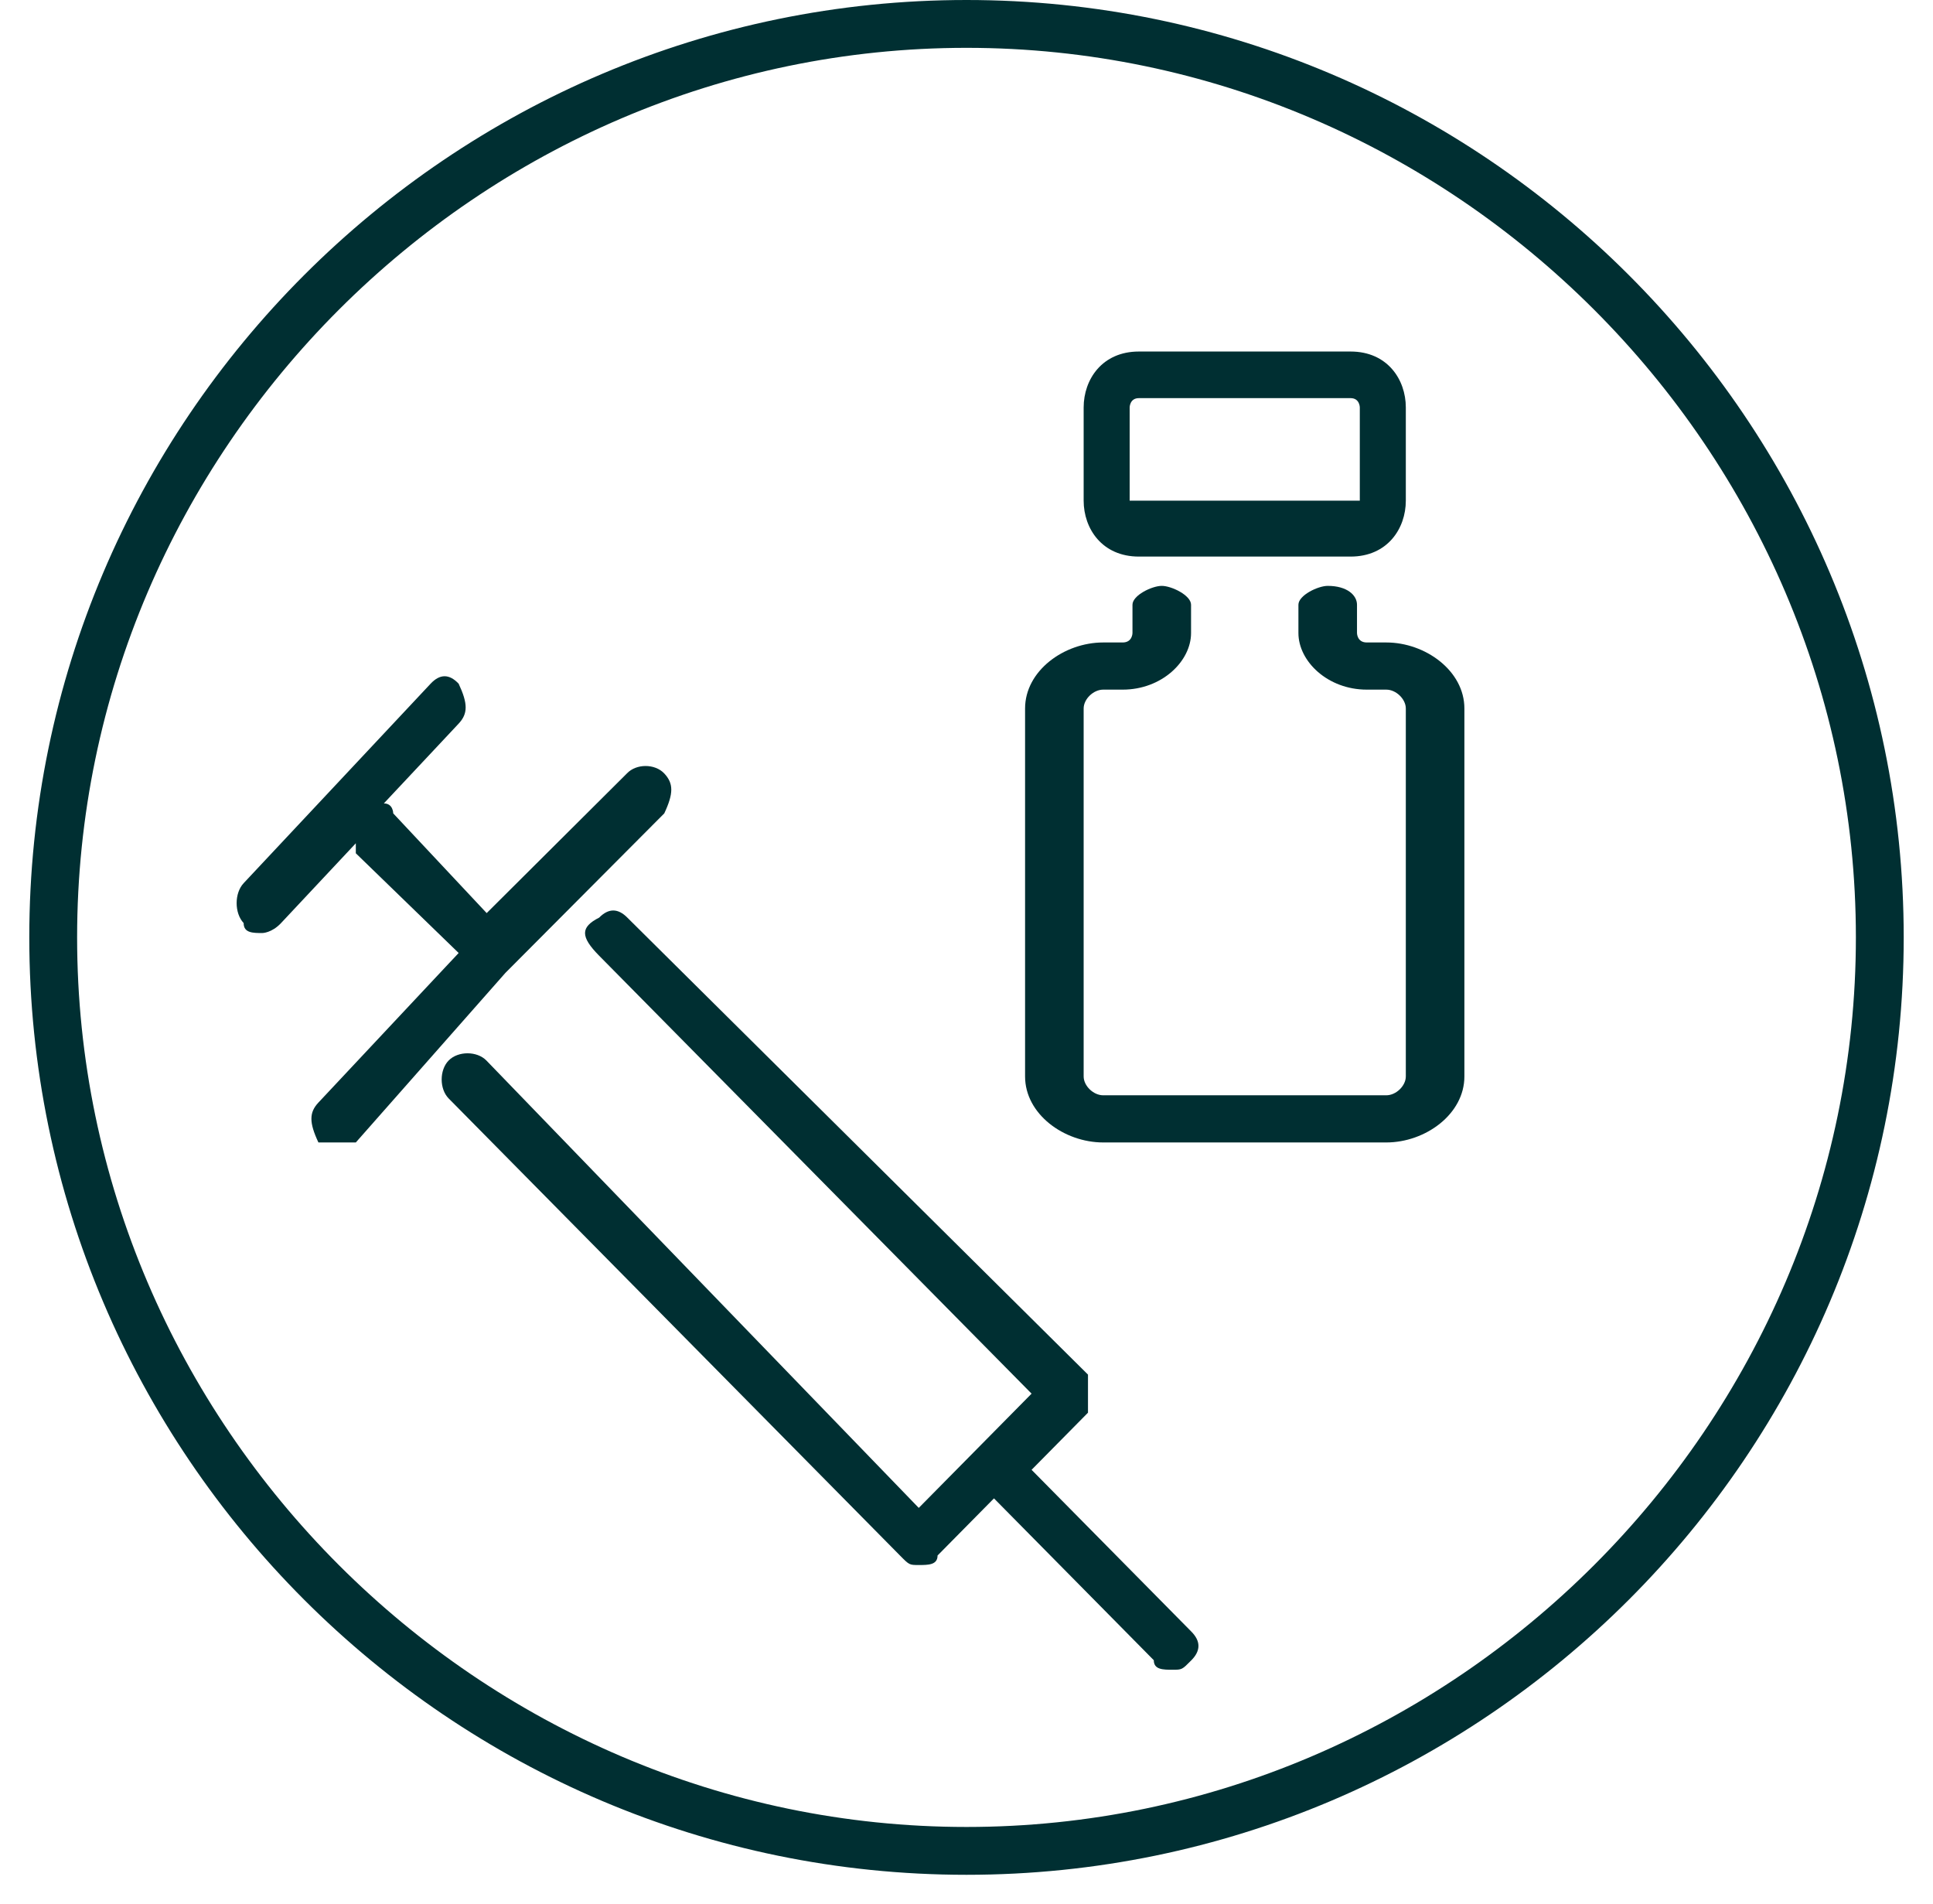
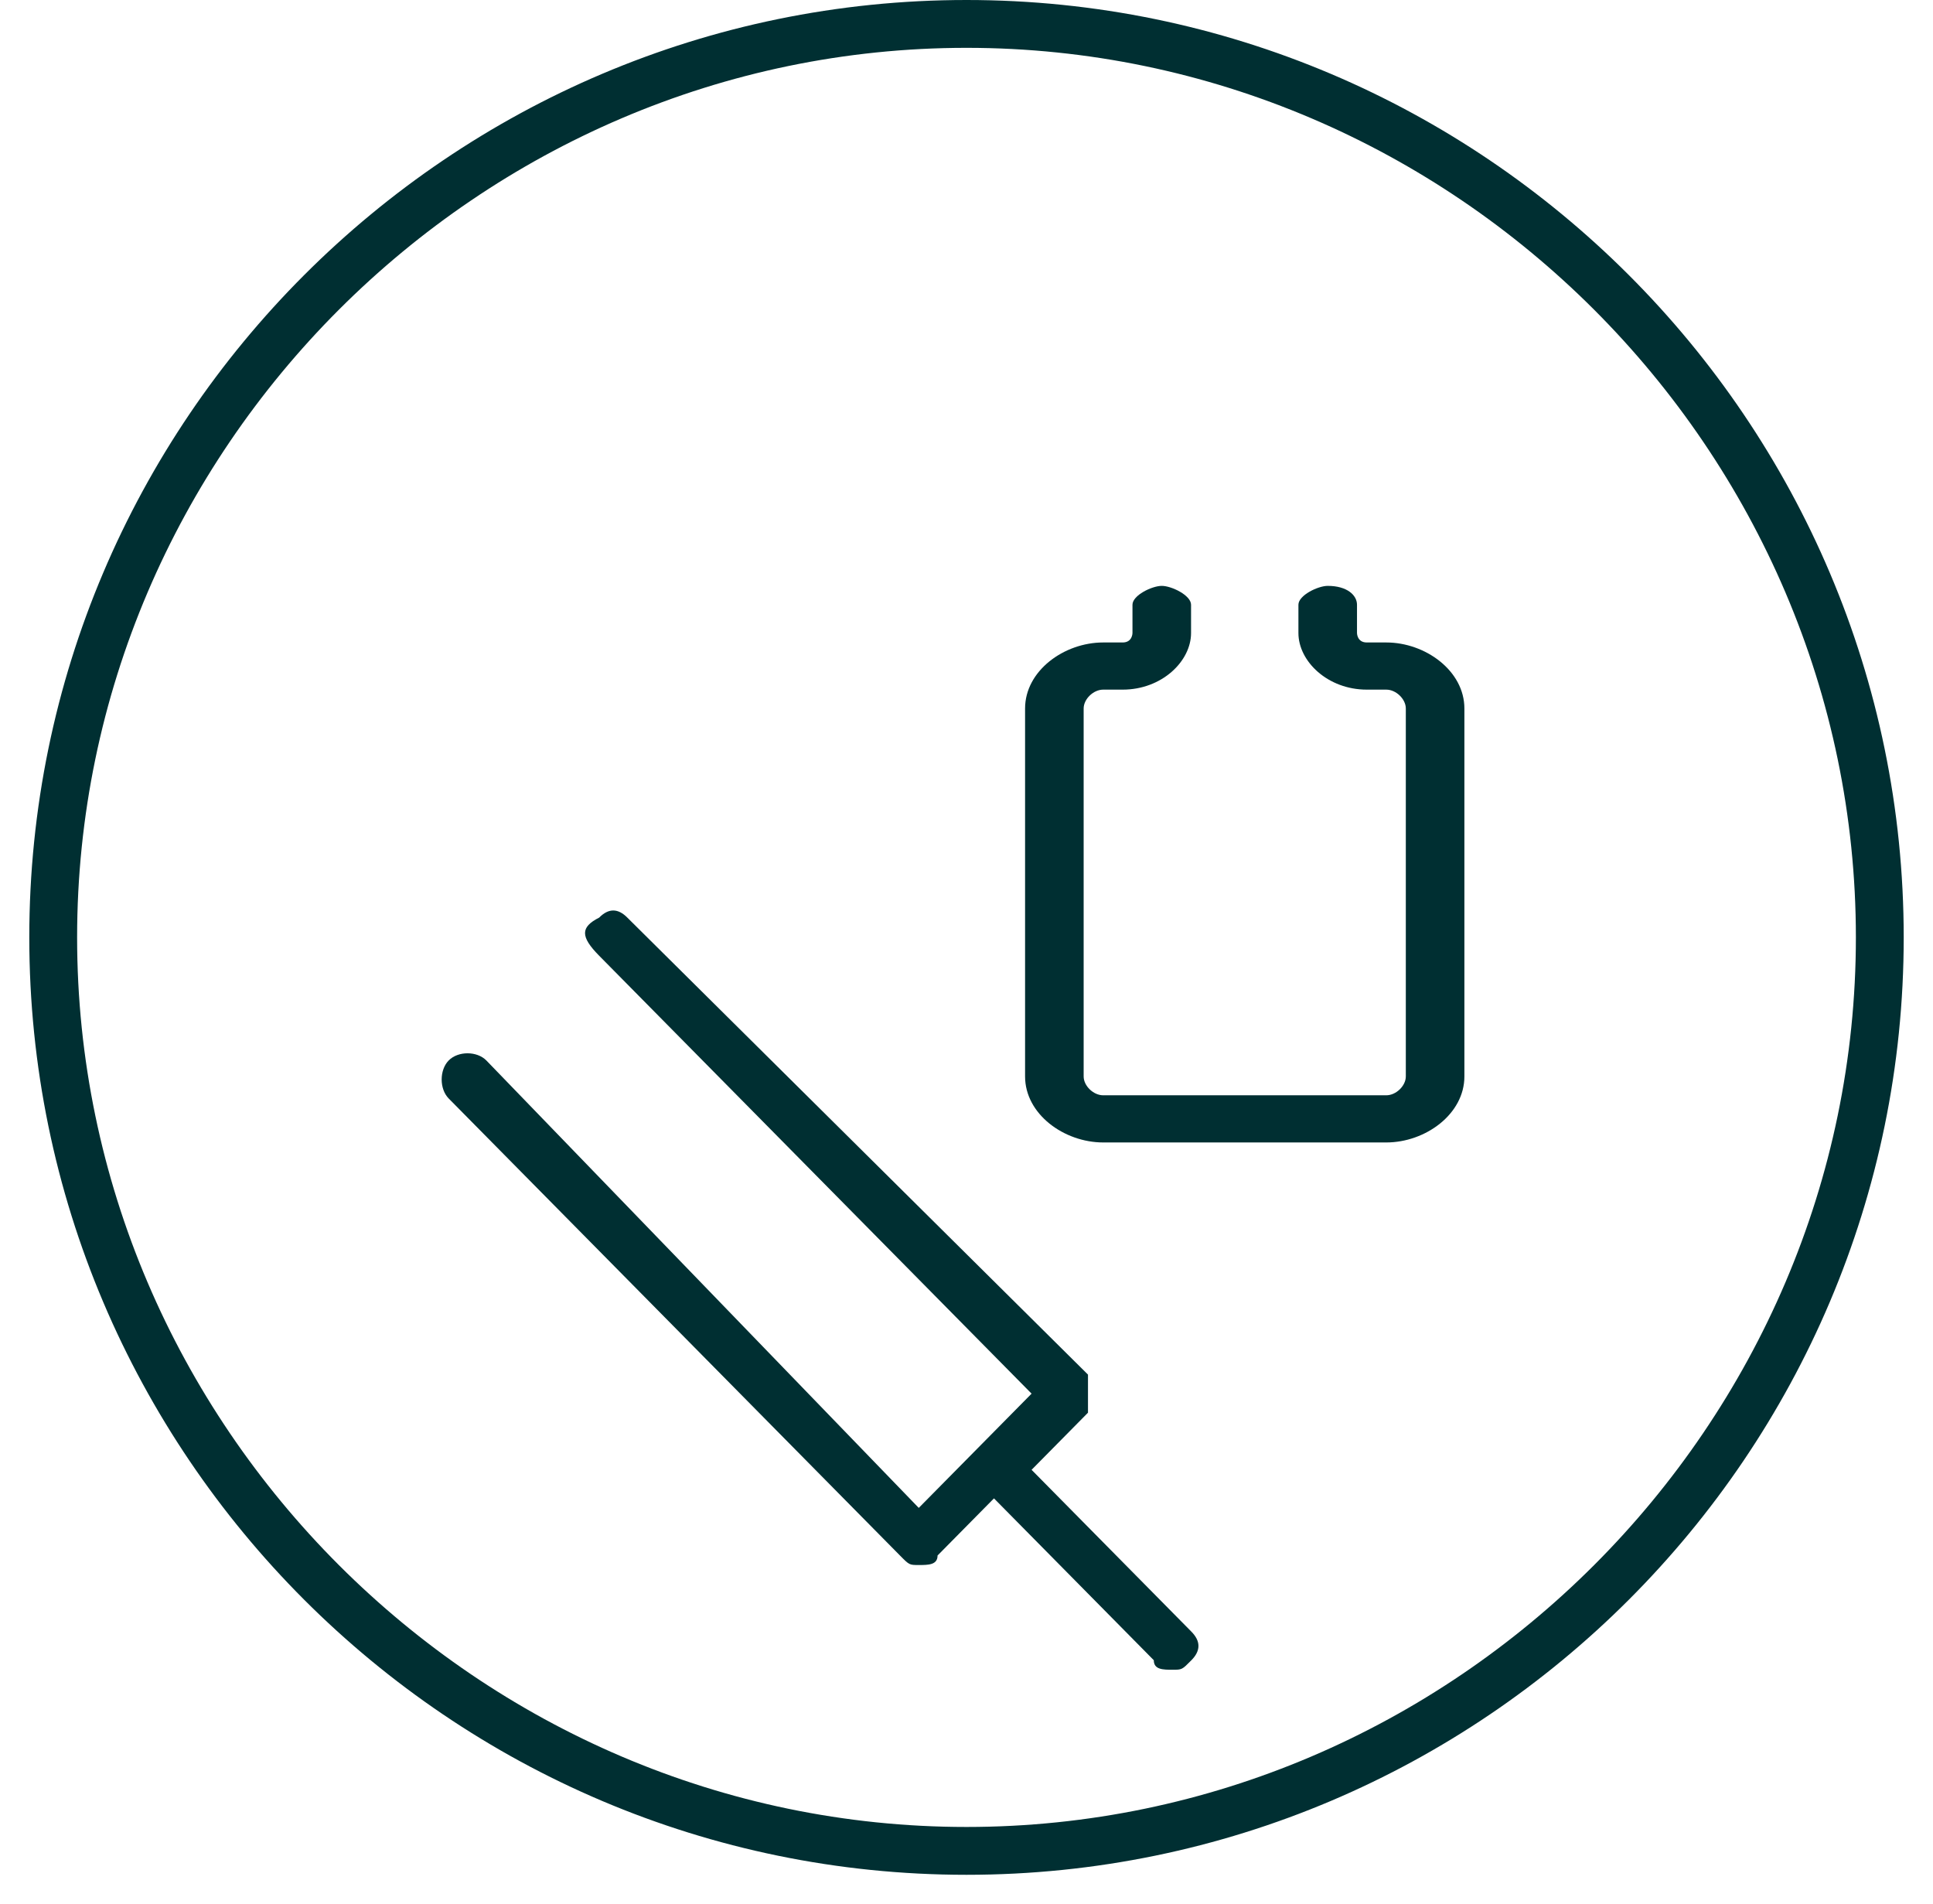
<svg xmlns="http://www.w3.org/2000/svg" width="66" height="65" overflow="hidden">
  <g transform="translate(-441 -252)">
    <path d="M476.222 302.175C478.148 300.225 478.148 300.225 478.148 300.225 478.148 299.9 478.148 299.9 478.148 299.575 478.148 299.25 478.148 298.925 478.148 298.925 462.42 283.325 462.42 283.325 462.42 283.325 462.099 283 461.778 283 461.457 283.325 460.815 283.65 460.815 283.975 461.457 284.625 476.222 299.575 476.222 299.575 476.222 299.575 472.37 303.475 472.37 303.475 472.37 303.475 457.605 288.2 457.605 288.2 457.605 288.2 457.284 287.875 456.642 287.875 456.321 288.2 456 288.525 456 289.175 456.321 289.5 471.728 305.1 471.728 305.1 471.728 305.1 472.049 305.425 472.049 305.425 472.37 305.425 472.691 305.425 473.012 305.425 473.012 305.1 474.938 303.15 474.938 303.15 474.938 303.15 480.395 308.675 480.395 308.675 480.395 308.675 480.395 309 480.716 309 481.037 309 481.358 309 481.358 309 481.679 308.675 482 308.35 482 308.025 481.679 307.7L476.222 302.175Z" fill="#002F32" fill-rule="evenodd" />
-     <path d="M458.255 285.213C458.255 285.213 458.255 285.213 458.255 285.213 463.681 279.766 463.681 279.766 463.681 279.766 464 279.085 464 278.745 463.681 278.404 463.362 278.064 462.723 278.064 462.404 278.404 457.617 283.17 457.617 283.17 457.617 283.17 454.426 279.766 454.426 279.766 454.426 279.766 454.426 279.766 454.426 279.426 454.106 279.426 456.66 276.702 456.66 276.702 456.66 276.702 456.979 276.362 456.979 276.021 456.66 275.34 456.34 275 456.021 275 455.702 275.34 449.319 282.149 449.319 282.149 449.319 282.149 449 282.489 449 283.17 449.319 283.511 449.319 283.851 449.638 283.851 449.957 283.851 449.957 283.851 450.277 283.851 450.596 283.511 453.149 280.787 453.149 280.787 453.149 280.787 453.149 280.787 453.149 280.787 453.149 281.128 456.66 284.532 456.66 284.532 456.66 284.532 451.872 289.638 451.872 289.638 451.872 289.638 451.553 289.979 451.553 290.319 451.872 291 452.191 291 452.191 291 452.511 291 452.83 291 452.83 291 453.149 291 458.255 285.213 458.255 285.213 458.255 285.213 458.255 285.213 458.255 285.213 458.255 285.213Z" fill="#002F32" fill-rule="evenodd" />
    <path d="M488.333 273.932C487.667 273.932 487.667 273.932 487.667 273.932 487.333 273.932 487.333 273.61 487.333 273.61 487.333 272.644 487.333 272.644 487.333 272.644 487.333 272.322 487 272 486.333 272 486 272 485.333 272.322 485.333 272.644 485.333 273.61 485.333 273.61 485.333 273.61 485.333 274.576 486.333 275.542 487.667 275.542 488.333 275.542 488.333 275.542 488.333 275.542 488.667 275.542 489 275.864 489 276.186 489 288.746 489 288.746 489 288.746 489 289.068 488.667 289.39 488.333 289.39 478.667 289.39 478.667 289.39 478.667 289.39 478.333 289.39 478 289.068 478 288.746 478 276.186 478 276.186 478 276.186 478 275.864 478.333 275.542 478.667 275.542 479.333 275.542 479.333 275.542 479.333 275.542 480.667 275.542 481.667 274.576 481.667 273.61 481.667 272.644 481.667 272.644 481.667 272.644 481.667 272.322 481 272 480.667 272 480.333 272 479.667 272.322 479.667 272.644 479.667 273.61 479.667 273.61 479.667 273.61 479.667 273.61 479.667 273.932 479.333 273.932 478.667 273.932 478.667 273.932 478.667 273.932 477.333 273.932 476 274.898 476 276.186 476 288.746 476 288.746 476 288.746 476 290.034 477.333 291 478.667 291 488.333 291 488.333 291 488.333 291 489.667 291 491 290.034 491 288.746 491 276.186 491 276.186 491 276.186 491 274.898 489.667 273.932 488.333 273.932Z" fill="#002F32" fill-rule="evenodd" />
-     <path d="M479.886 271C487.114 271 487.114 271 487.114 271 488.371 271 489 270.045 489 269.091 489 265.909 489 265.909 489 265.909 489 264.955 488.371 264 487.114 264 479.886 264 479.886 264 479.886 264 478.629 264 478 264.955 478 265.909 478 269.091 478 269.091 478 269.091 478 270.045 478.629 271 479.886 271ZM479.571 265.909C479.571 265.909 479.571 265.591 479.886 265.591 487.114 265.591 487.114 265.591 487.114 265.591 487.429 265.591 487.429 265.909 487.429 265.909 487.429 269.091 487.429 269.091 487.429 269.091 487.429 269.091 487.429 269.091 487.114 269.091 479.886 269.091 479.886 269.091 479.886 269.091 479.571 269.091 479.571 269.091 479.571 269.091L479.571 265.909Z" fill="#002F32" fill-rule="evenodd" />
    <path d="M474 252C456.367 252 442 266.367 442 284 442 301.633 456.367 316 474 316 491.633 316 506 301.633 506 284 506 266.367 491.633 252 474 252ZM474 314.367C457.347 314.367 443.633 300.653 443.633 284 443.633 267.347 457.347 253.633 474 253.633 490.653 253.633 504.367 267.347 504.367 284 504.367 300.653 490.653 314.367 474 314.367Z" fill="#002F32" fill-rule="evenodd" />
  </g>
</svg>